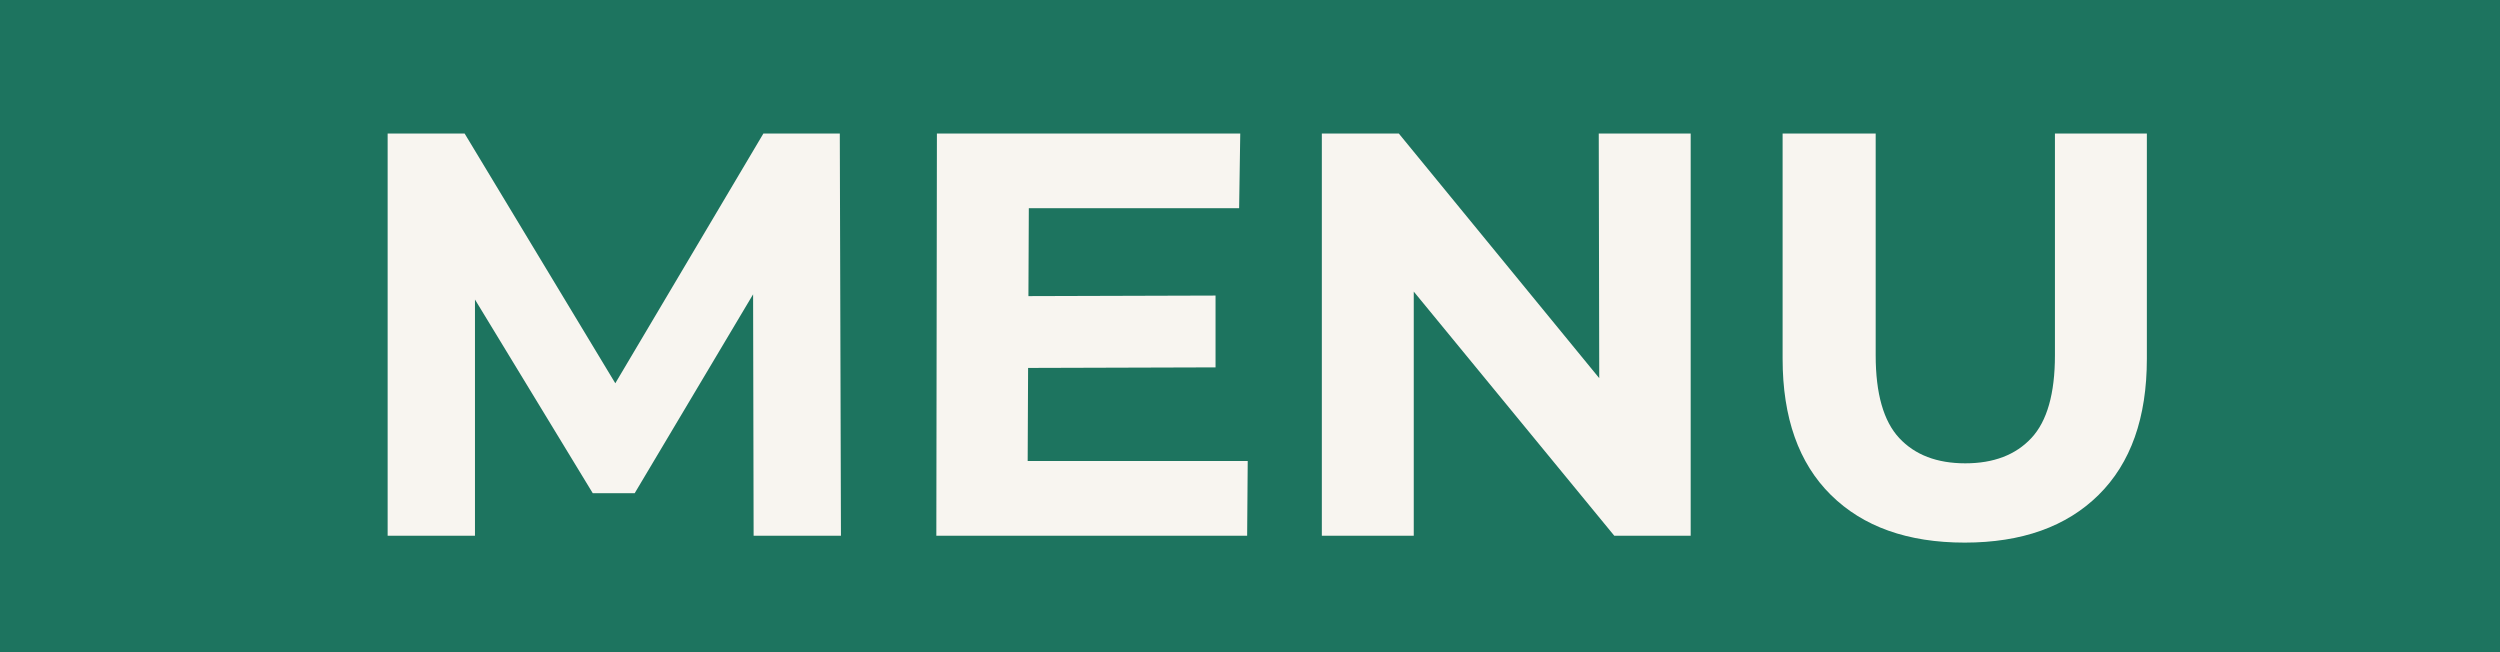
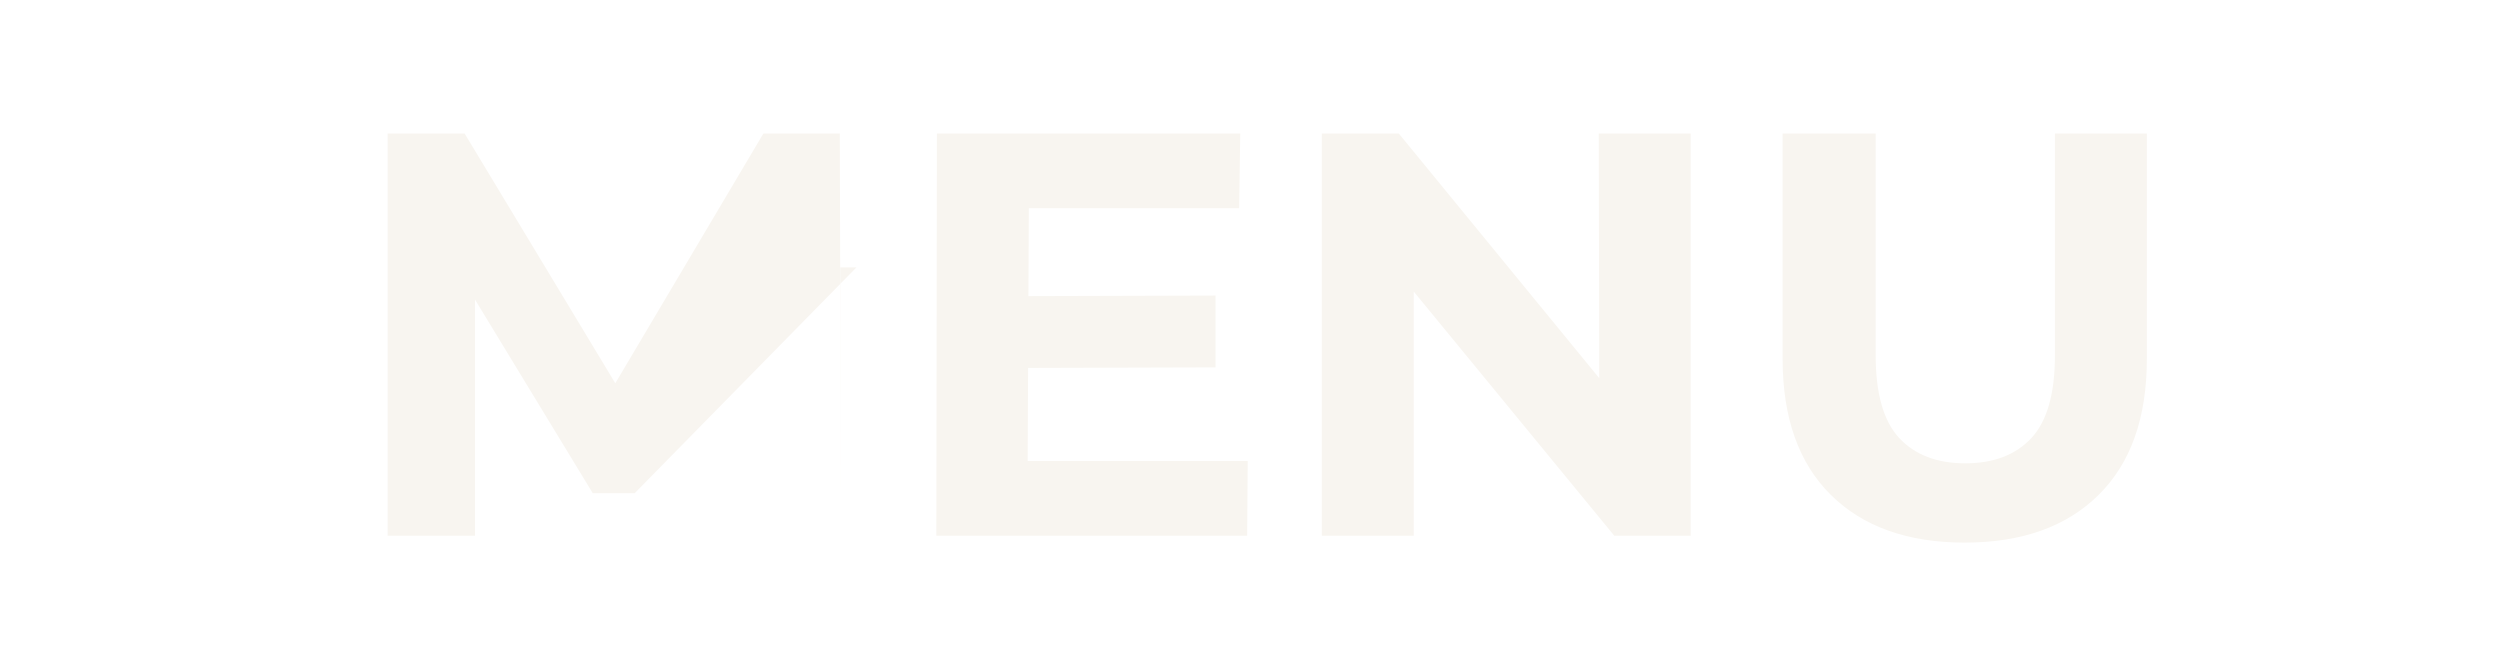
<svg xmlns="http://www.w3.org/2000/svg" width="322" height="84" viewBox="0 0 322 84">
  <g id="グループ_221" data-name="グループ 221" transform="translate(-11234 213)">
-     <rect id="長方形_234" data-name="長方形 234" width="322" height="84" transform="translate(11234 -213)" fill="#1d745f" />
-     <path id="パス_567" data-name="パス 567" d="M-113.072,0V-51.8h9.916L-81.1-15.244h-5.254L-64.676-51.8h9.842L-54.686,0H-65.934l-.074-34.558h2.072L-81.252-5.476h-5.4L-104.34-34.558h2.516V0ZM-31.45-30.858l25.012-.074v9.25l-24.938.074Zm.814,21.238H-2.294L-2.368,0H-42.4l.074-51.8H-3.256L-3.4-42.18H-30.488ZM7.252,0V-51.8h9.916L47.73-14.5l-4.736.074L42.92-51.8H54.76V0H44.918L14.282-37.3l4.81-.074V0ZM90.058.888q-11.026,0-17.242-6.142T66.6-22.792V-51.8H78.588v28.564q0,7.4,3.034,10.656t8.51,3.256q5.476,0,8.51-3.256t3.034-10.656V-51.8h11.84v29.008q0,11.4-6.216,17.538T90.058.888Z" transform="translate(11397 -144)" fill="#f8f5f0" />
+     <path id="パス_567" data-name="パス 567" d="M-113.072,0V-51.8h9.916L-81.1-15.244h-5.254L-64.676-51.8h9.842L-54.686,0l-.074-34.558h2.072L-81.252-5.476h-5.4L-104.34-34.558h2.516V0ZM-31.45-30.858l25.012-.074v9.25l-24.938.074Zm.814,21.238H-2.294L-2.368,0H-42.4l.074-51.8H-3.256L-3.4-42.18H-30.488ZM7.252,0V-51.8h9.916L47.73-14.5l-4.736.074L42.92-51.8H54.76V0H44.918L14.282-37.3l4.81-.074V0ZM90.058.888q-11.026,0-17.242-6.142T66.6-22.792V-51.8H78.588v28.564q0,7.4,3.034,10.656t8.51,3.256q5.476,0,8.51-3.256t3.034-10.656V-51.8h11.84v29.008q0,11.4-6.216,17.538T90.058.888Z" transform="translate(11397 -144)" fill="#f8f5f0" />
  </g>
</svg>